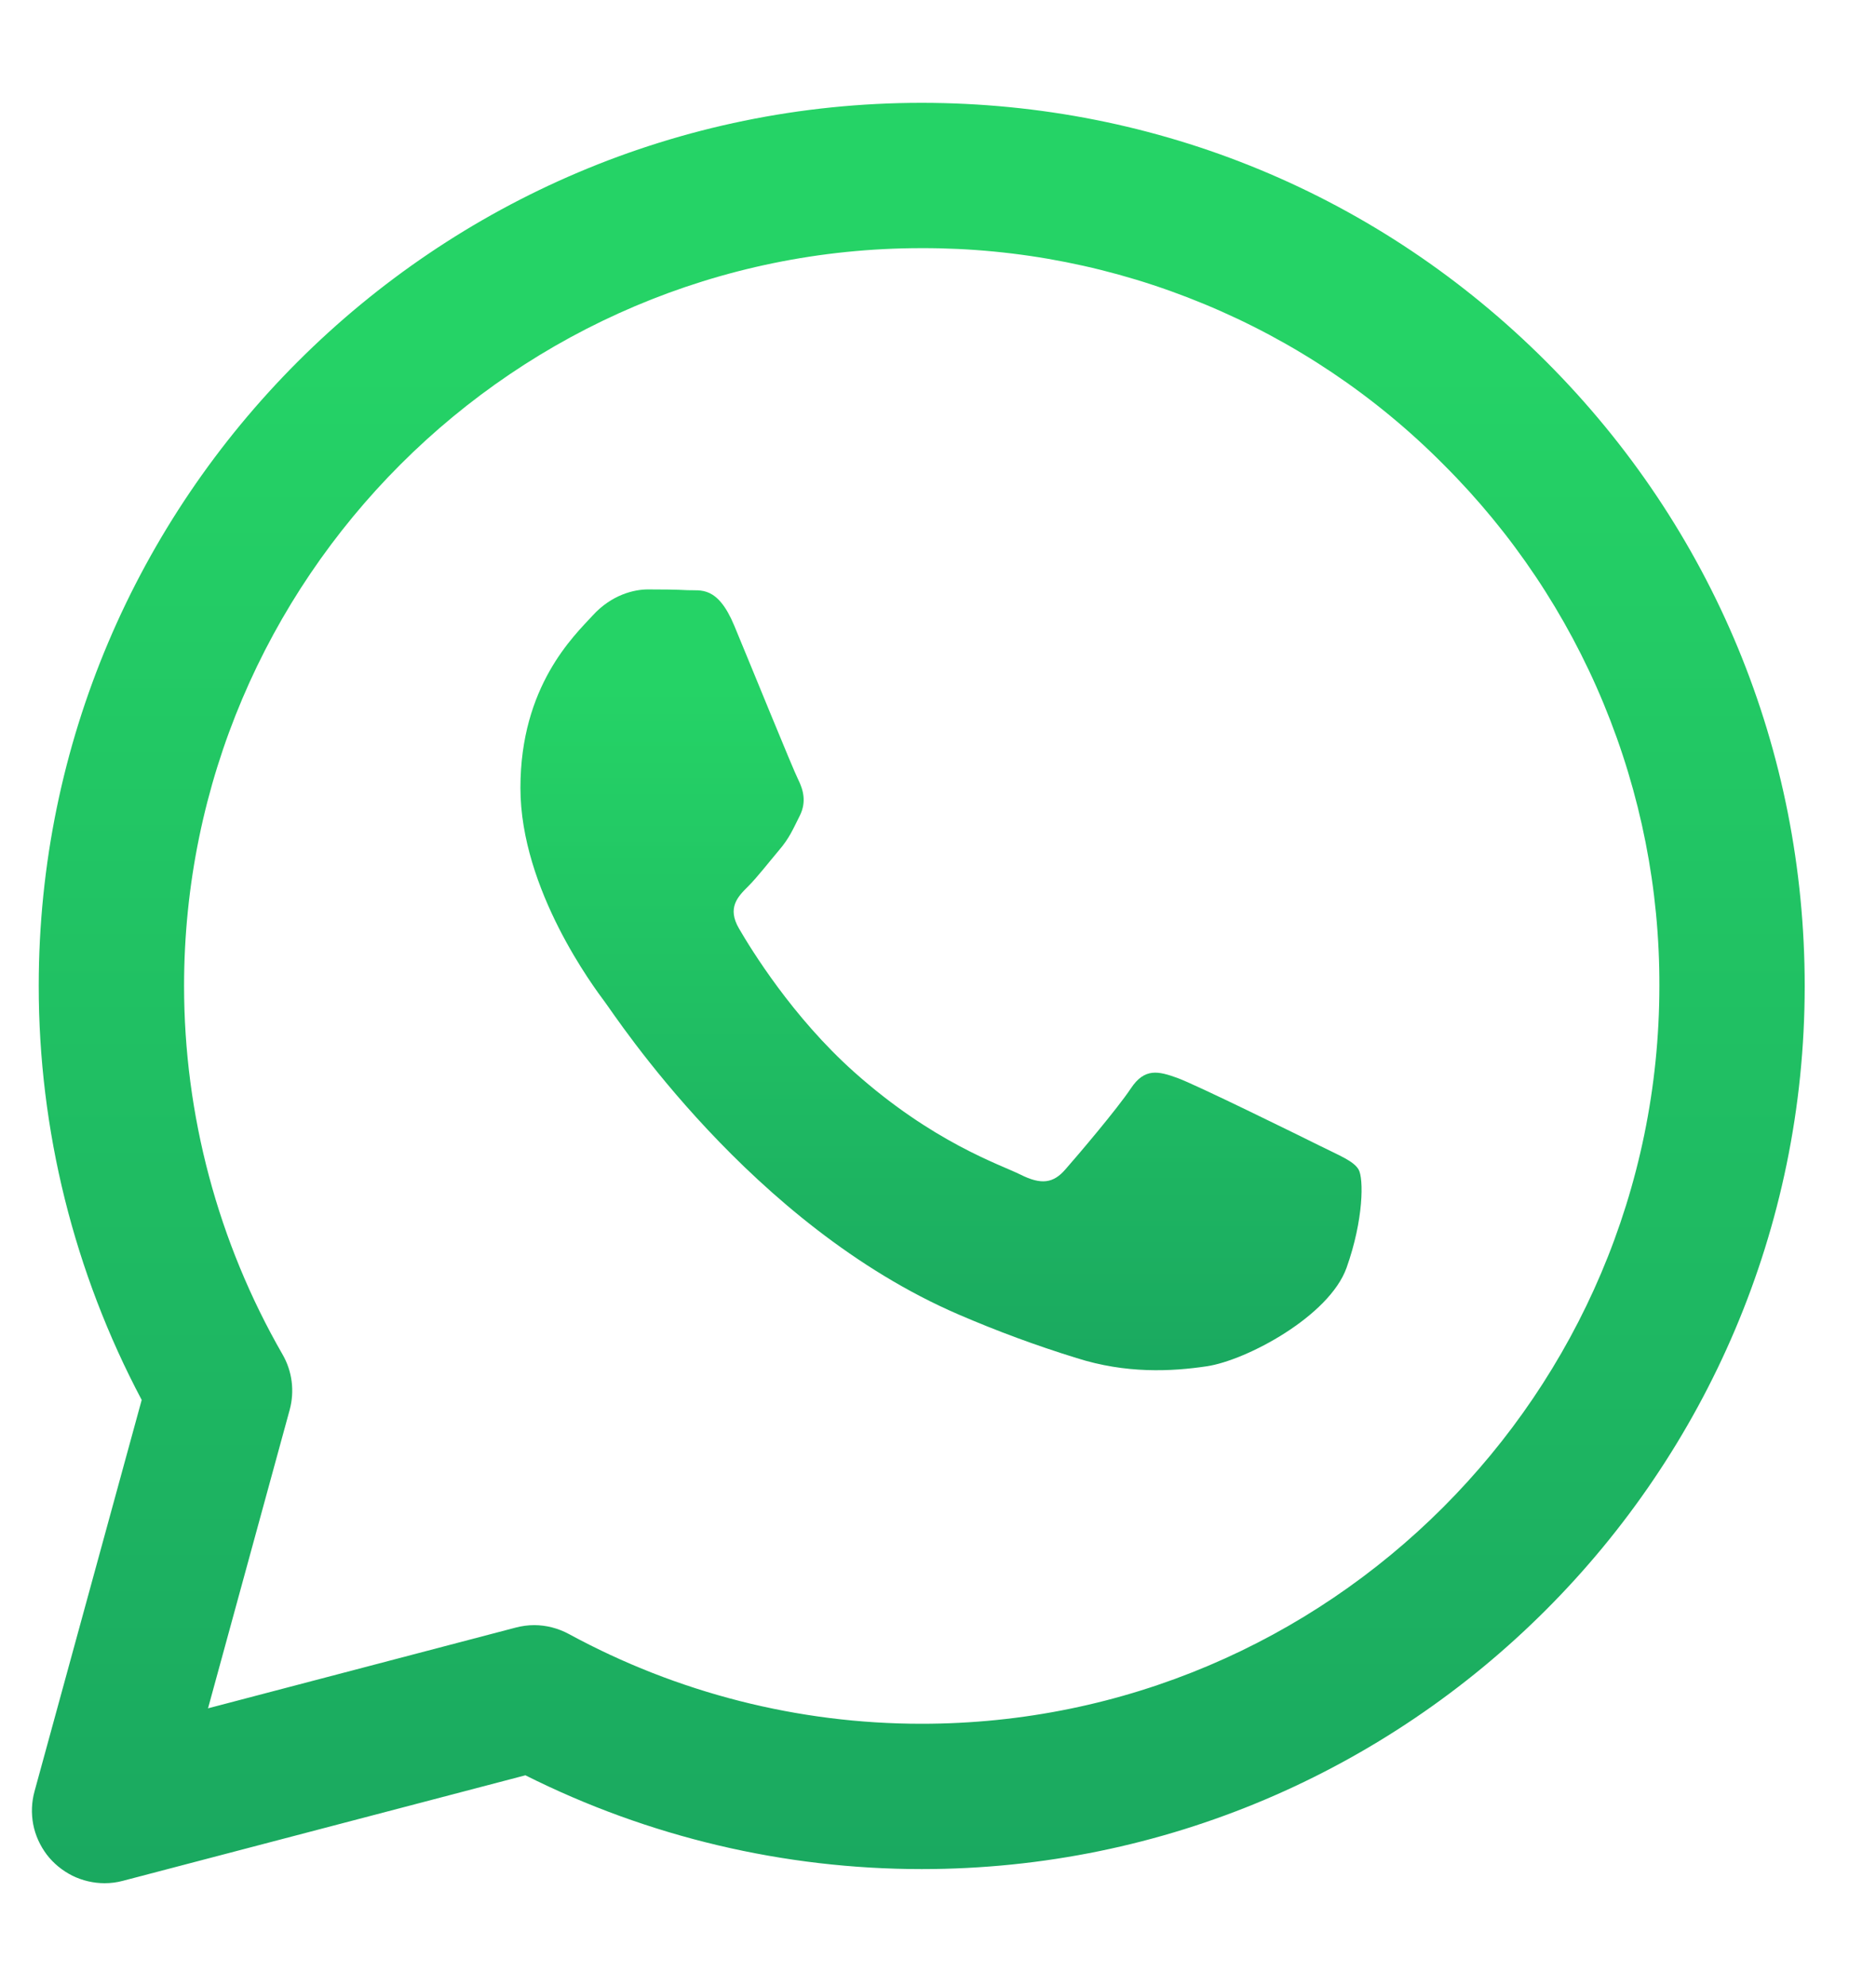
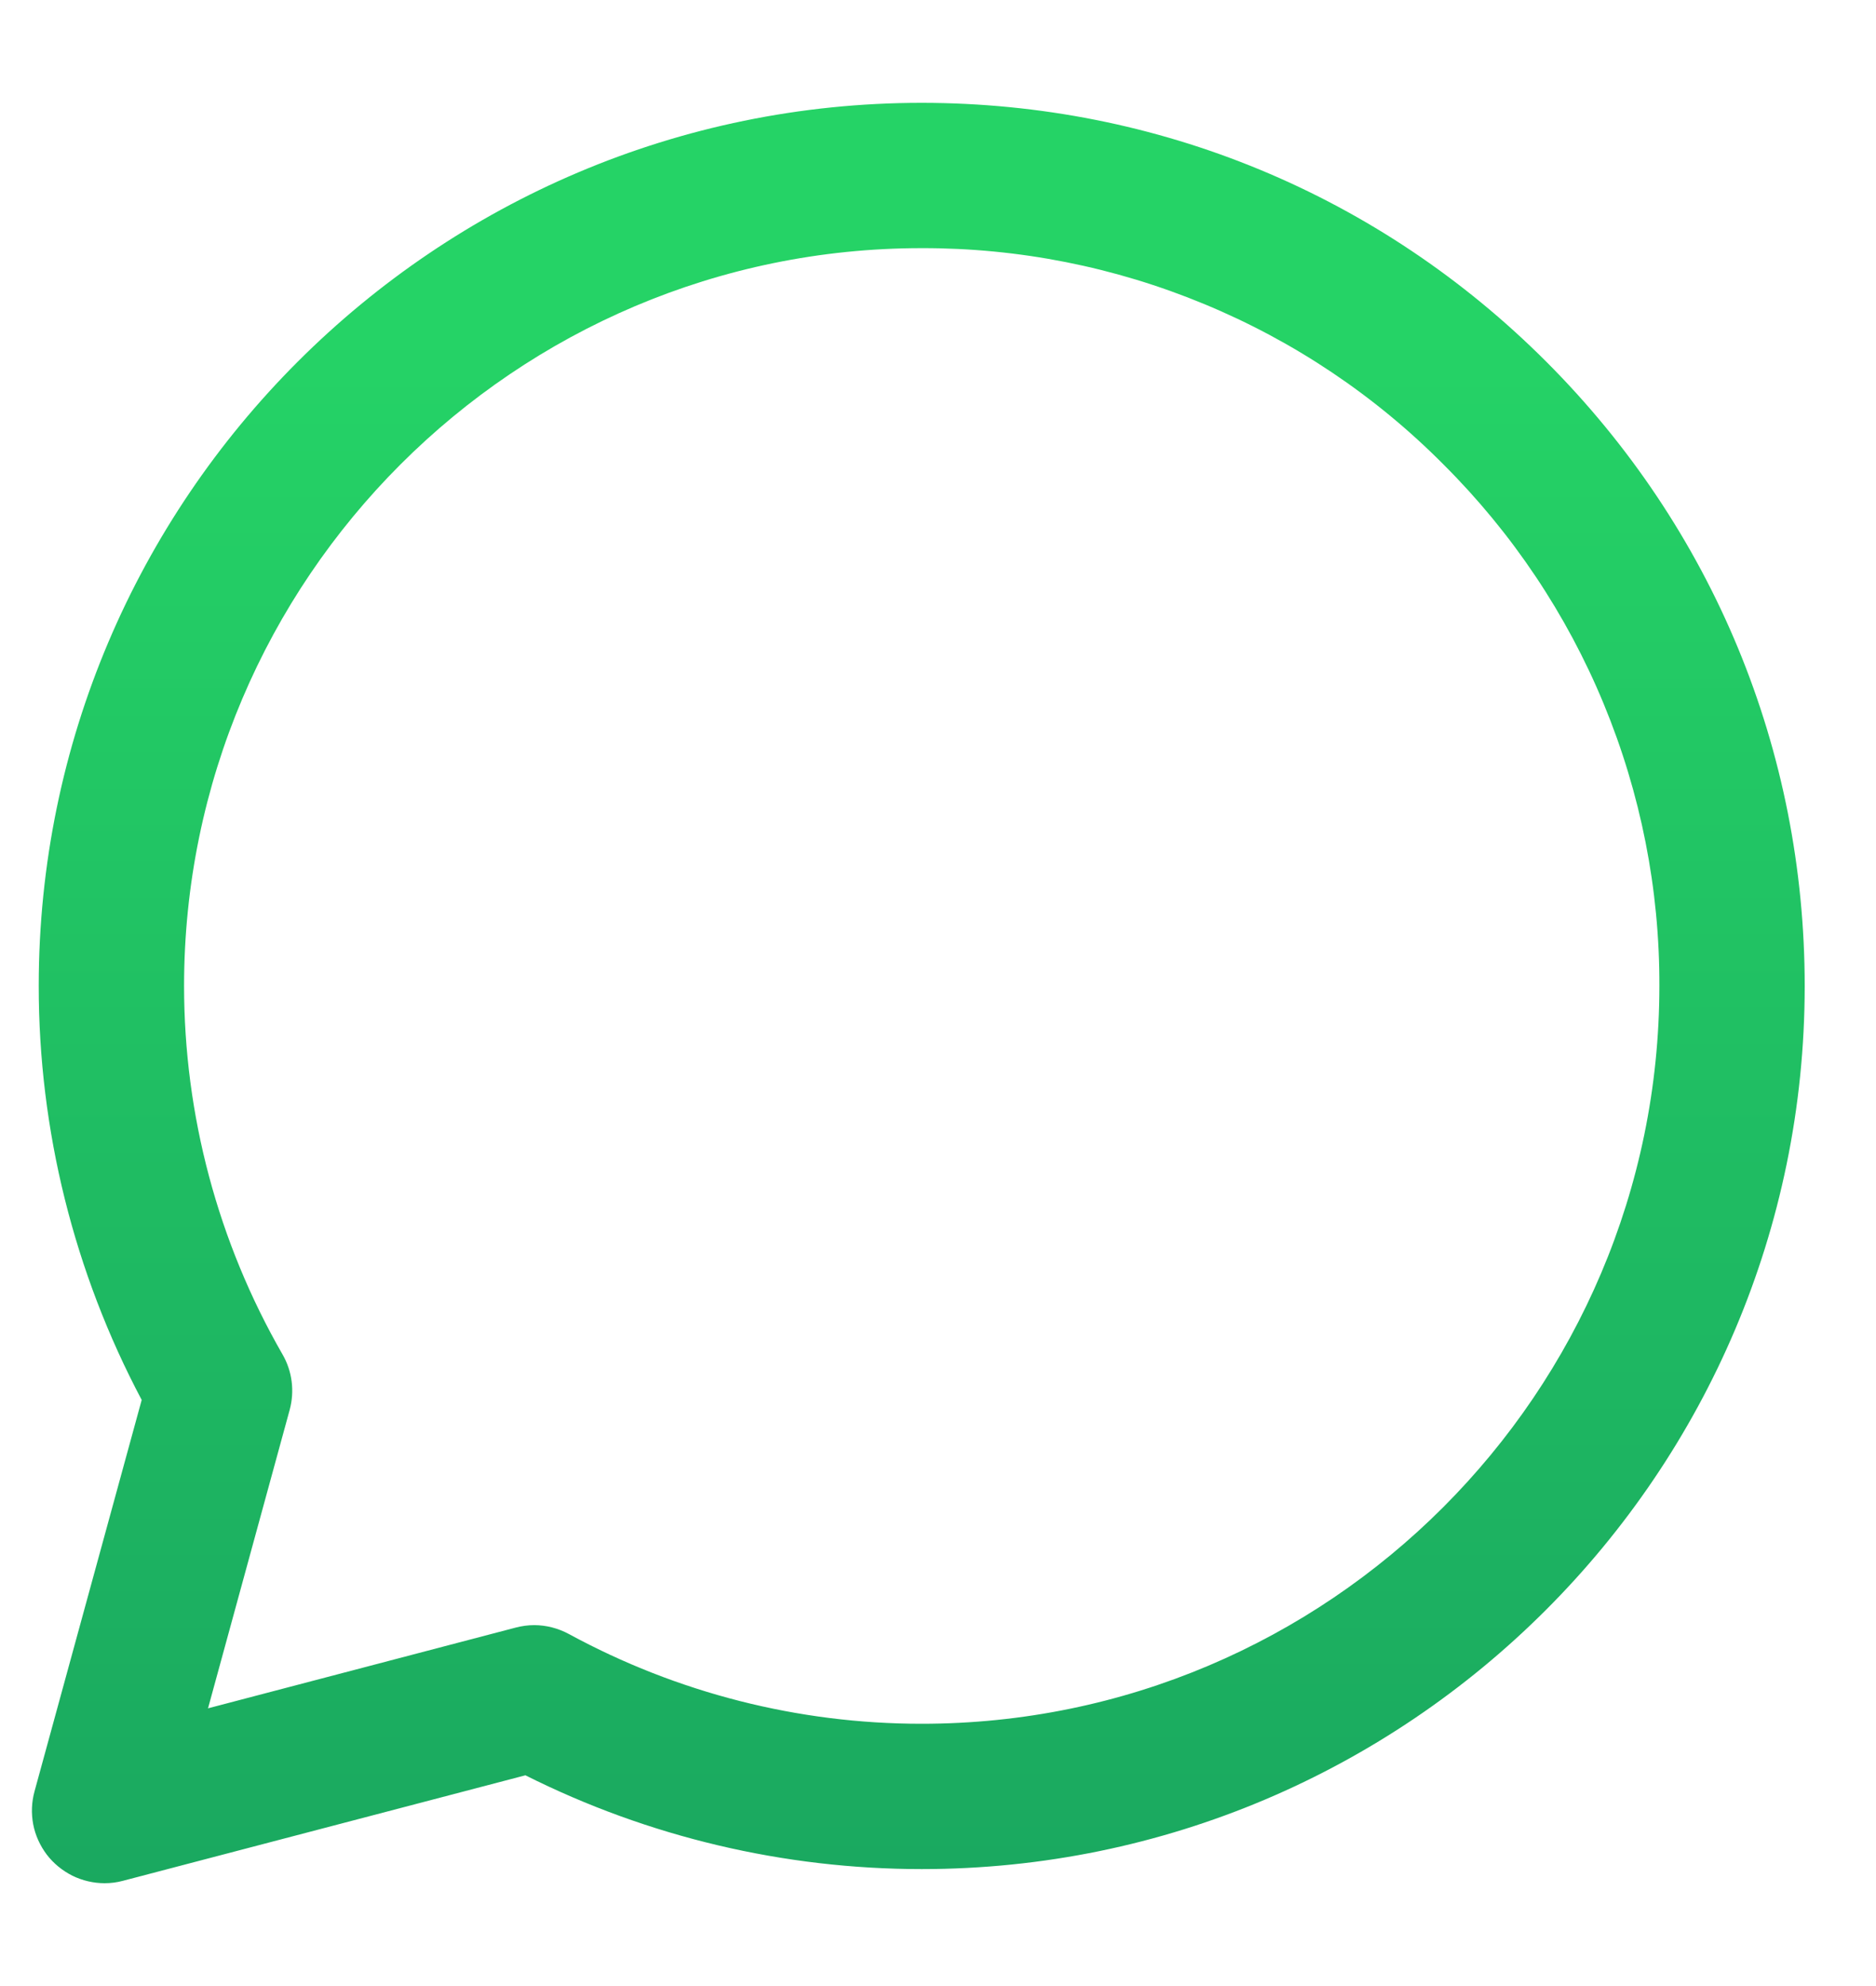
<svg xmlns="http://www.w3.org/2000/svg" width="17" height="18" viewBox="0 0 17 18" fill="none">
  <g id="Group">
    <path id="Vector" d="M0.948 17.068C0.846 17.068 0.746 17.044 0.656 17C0.565 16.954 0.485 16.889 0.424 16.809C0.363 16.728 0.32 16.634 0.301 16.535C0.282 16.435 0.286 16.333 0.313 16.235L1.284 12.688C0.671 11.531 0.35 10.242 0.351 8.933C0.352 4.521 3.942 0.932 8.352 0.932C10.492 0.933 12.502 1.766 14.013 3.279C15.523 4.791 16.354 6.801 16.354 8.939C16.352 13.351 12.763 16.94 8.352 16.94C7.105 16.94 5.875 16.649 4.761 16.09L1.115 17.046C1.06 17.061 1.004 17.068 0.948 17.068ZM4.84 14.729C4.95 14.729 5.058 14.757 5.156 14.81C6.136 15.343 7.234 15.623 8.35 15.623C12.037 15.623 15.035 12.625 15.037 8.938C15.04 8.06 14.868 7.19 14.532 6.378C14.197 5.567 13.703 4.83 13.081 4.21C12.462 3.586 11.725 3.092 10.913 2.756C10.101 2.419 9.231 2.247 8.352 2.249C4.668 2.249 1.67 5.248 1.668 8.934C1.668 10.106 1.975 11.258 2.56 12.275C2.648 12.427 2.671 12.608 2.625 12.778L1.885 15.483L4.674 14.751C4.728 14.737 4.784 14.729 4.84 14.729Z" fill="url(#paint0_linear_229_816)" />
-     <path id="Vector_2" d="M5.481 9.081C5.388 8.956 4.716 8.064 4.716 7.141C4.716 6.218 5.2 5.764 5.372 5.577C5.544 5.389 5.747 5.342 5.872 5.342C5.997 5.342 6.123 5.343 6.232 5.349C6.347 5.355 6.502 5.305 6.654 5.671C6.81 6.046 7.185 6.97 7.232 7.063C7.279 7.157 7.31 7.267 7.248 7.392C7.185 7.517 7.154 7.595 7.06 7.705C6.967 7.815 6.863 7.95 6.779 8.034C6.685 8.127 6.587 8.228 6.697 8.416C6.806 8.604 7.182 9.218 7.74 9.716C8.456 10.355 9.06 10.553 9.248 10.646C9.435 10.74 9.545 10.725 9.654 10.599C9.764 10.474 10.123 10.052 10.248 9.864C10.373 9.676 10.498 9.708 10.67 9.77C10.842 9.833 11.764 10.287 11.951 10.38C12.139 10.474 12.264 10.521 12.311 10.599C12.358 10.678 12.358 11.053 12.202 11.491C12.045 11.929 11.296 12.329 10.936 12.383C10.613 12.431 10.204 12.451 9.755 12.308C9.392 12.196 9.035 12.064 8.685 11.913C6.804 11.101 5.576 9.206 5.481 9.081Z" fill="url(#paint1_linear_229_816)" />
  </g>
  <defs>
    <linearGradient id="paint0_linear_229_816" x1="8.357" y1="3.007" x2="8.357" y2="41.732" gradientUnits="userSpaceOnUse">
      <stop stop-color="#25D366" />
      <stop offset="1" stop-color="#075E54" />
    </linearGradient>
    <linearGradient id="paint1_linear_229_816" x1="8.544" y1="6.252" x2="8.544" y2="23.236" gradientUnits="userSpaceOnUse">
      <stop stop-color="#25D366" />
      <stop offset="1" stop-color="#075E54" />
    </linearGradient>
  </defs>
</svg>